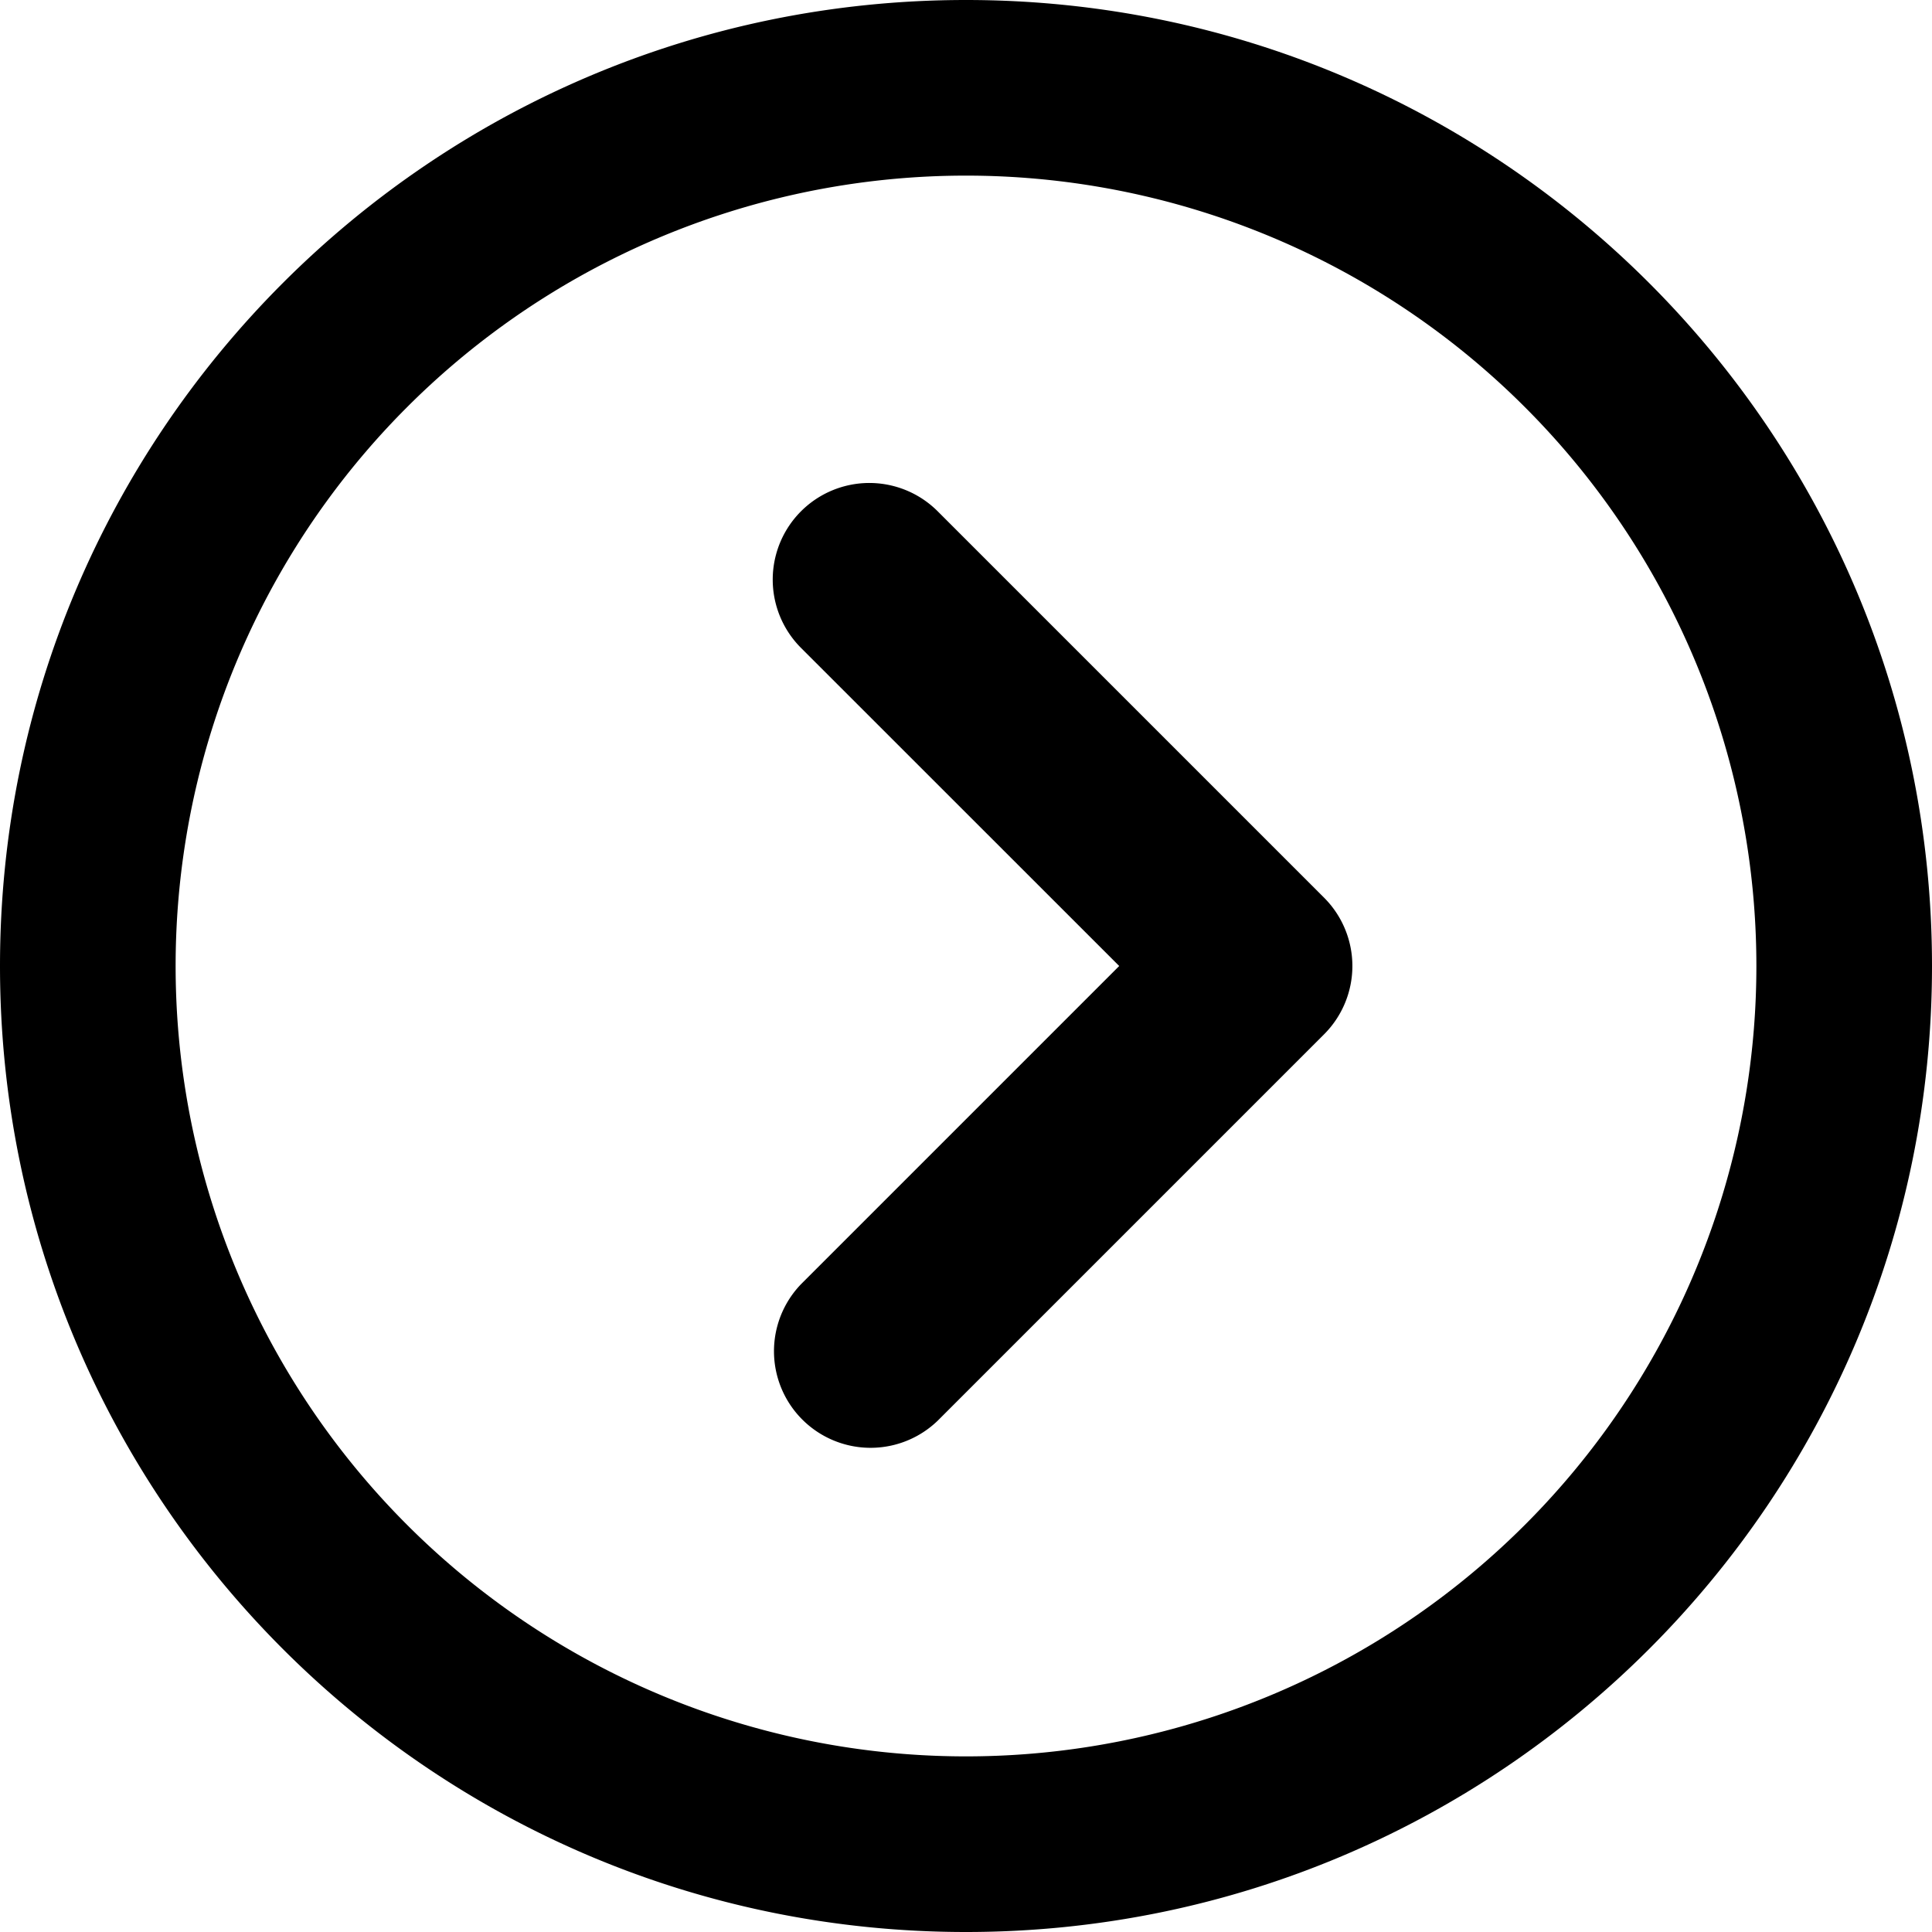
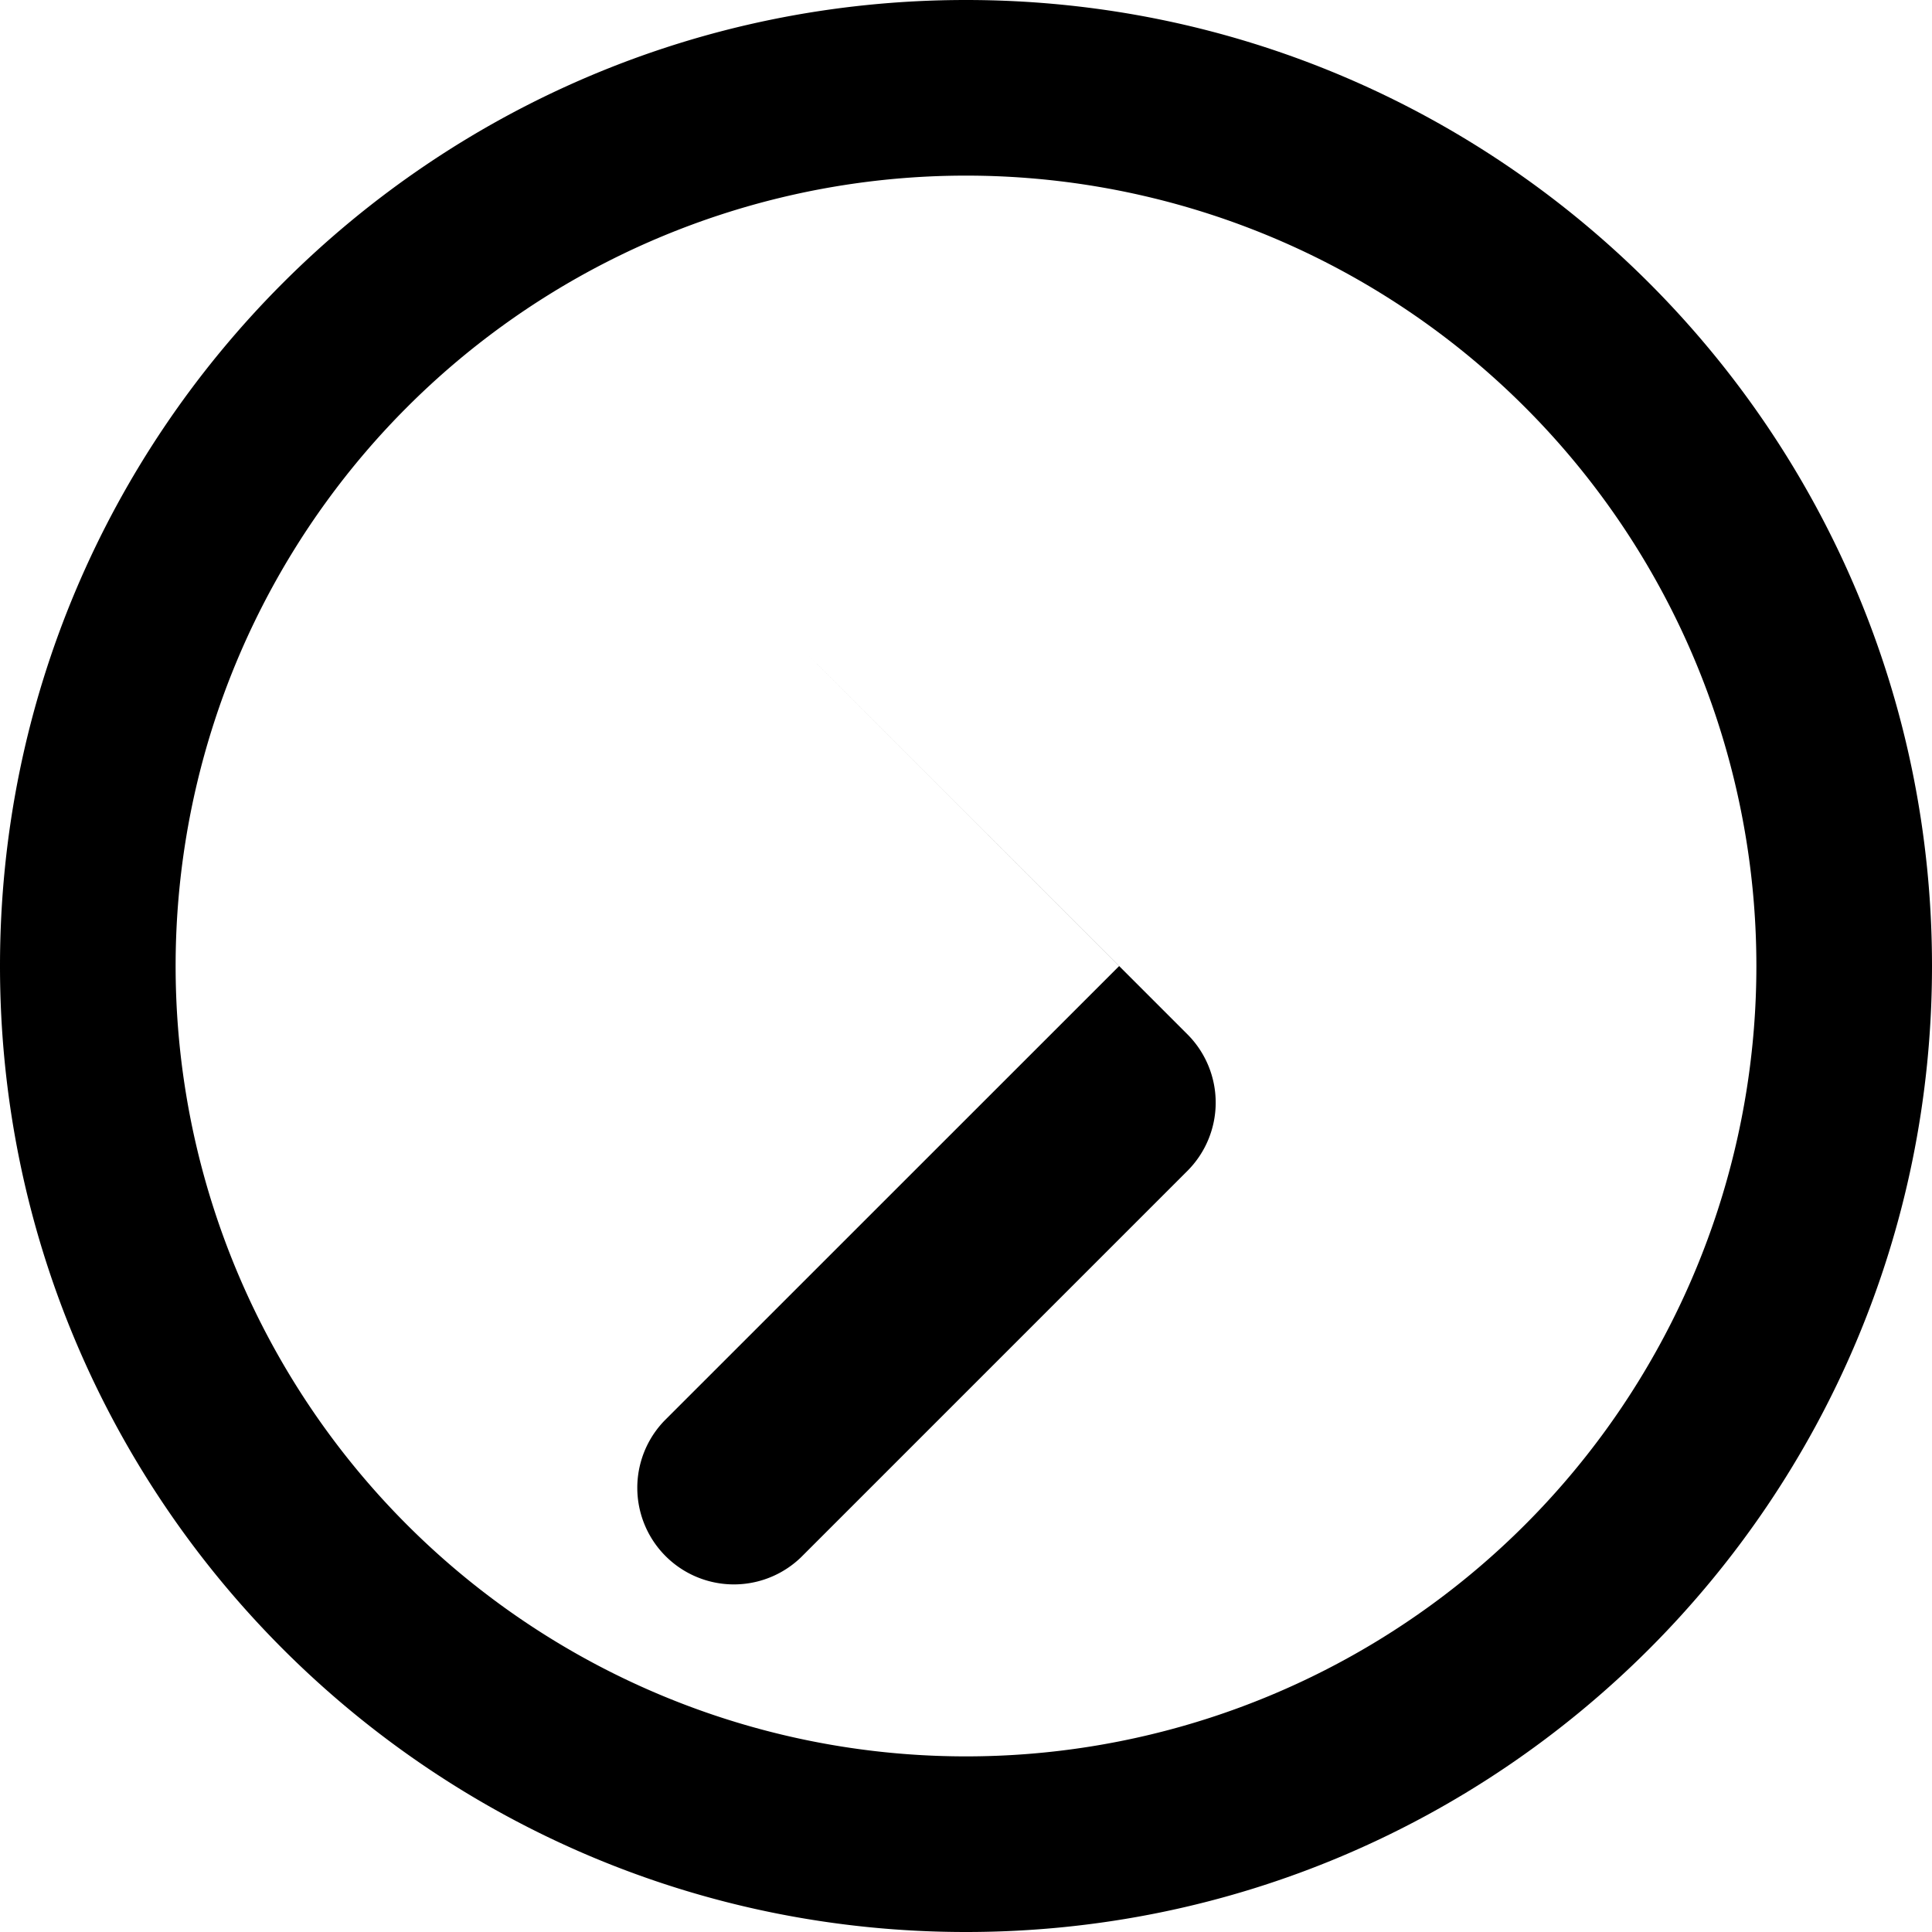
<svg xmlns="http://www.w3.org/2000/svg" width="20" height="20" viewBox="0 0 20 20">
-   <path d="M20 10c0 5.523-4.477 10-10 10S0 15.523 0 10 4.477 0 10 0s10 4.477 10 10m-1.818 0a8.182 8.182 0 1 0-16.364 0 8.182 8.182 0 0 0 16.364 0m-9.89-3.293a1 1 0 0 1 1.415-1.414l4 4a1 1 0 0 1 0 1.414l-4 4a1 1 0 0 1-1.414-1.414L11.586 10z" />
+   <path d="M20 10c0 5.523-4.477 10-10 10S0 15.523 0 10 4.477 0 10 0s10 4.477 10 10m-1.818 0a8.182 8.182 0 1 0-16.364 0 8.182 8.182 0 0 0 16.364 0m-9.89-3.293l4 4a1 1 0 0 1 0 1.414l-4 4a1 1 0 0 1-1.414-1.414L11.586 10z" />
</svg>